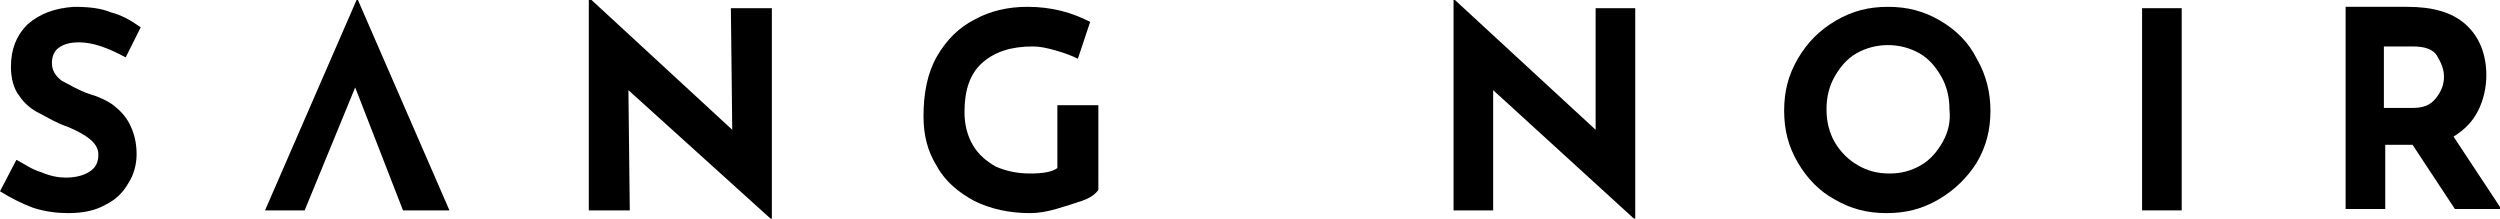
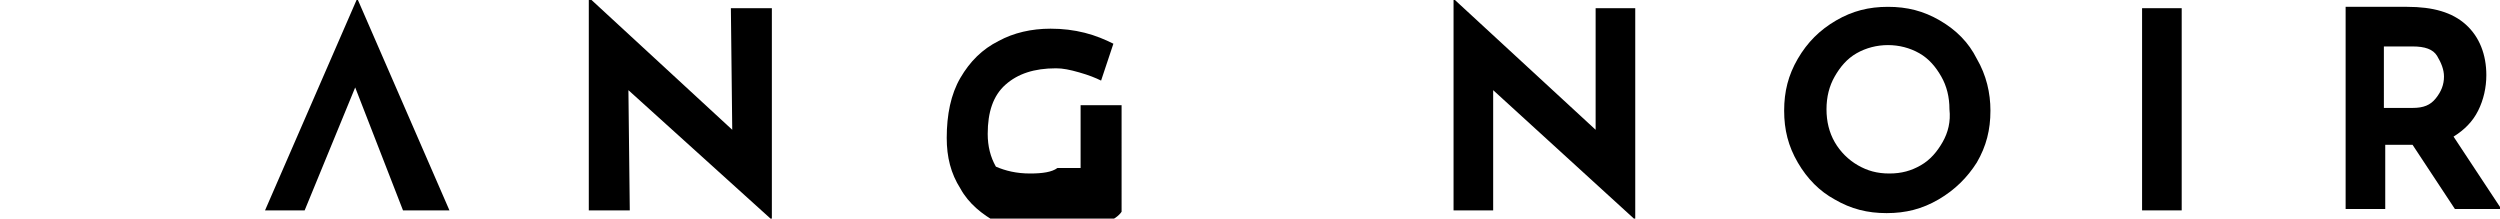
<svg xmlns="http://www.w3.org/2000/svg" xmlns:xlink="http://www.w3.org/1999/xlink" version="1.1" id="Calque_1" x="0px" y="0px" viewBox="0 0 183 16" style="enable-background:new 0 0 183 16;" xml:space="preserve">
  <style type="text/css">
	.st0{clip-path:url(#SVGID_2_);}
	.st1{clip-path:url(#SVGID_4_);}
	.st2{clip-path:url(#SVGID_6_);}
</style>
  <polygon points="43.1,0 43.1,15.4 46.1,15.4 46,6.6 56.4,16 56.5,16 56.5,0.6 53.5,0.6 53.6,9.5 43.3,0 " />
  <g>
    <defs>
-       <rect id="SVGID_1_" y="0" width="183" height="16" />
-     </defs>
+       </defs>
    <clipPath id="SVGID_2_">
      <use xlink:href="#SVGID_1_" style="overflow:visible;" />
    </clipPath>
    <path class="st0" d="M4.3,3.5c0.4-0.3,0.9-0.4,1.5-0.4c1,0,2.1,0.4,3.4,1.1l1.1-2.2C9.6,1.5,8.9,1.1,8.1,0.9   C7.4,0.6,6.5,0.5,5.4,0.5C4,0.6,2.9,1,2,1.8C1.2,2.6,0.8,3.6,0.8,4.9C0.8,5.7,1,6.5,1.4,7c0.4,0.6,0.9,1,1.5,1.3S4.1,9,5,9.3   c1.4,0.6,2.2,1.2,2.2,2c0,0.6-0.2,1-0.7,1.3C6,12.9,5.4,13,4.8,13c-0.5,0-1.1-0.1-1.8-0.4c-0.7-0.2-1.2-0.6-1.8-0.9L0,14   c0.8,0.5,1.6,0.9,2.4,1.2c0.9,0.3,1.8,0.4,2.6,0.4c1.1,0,2-0.2,2.7-0.6c0.8-0.4,1.3-0.9,1.7-1.6c0.4-0.6,0.6-1.4,0.6-2.1   c0-0.9-0.2-1.6-0.5-2.2c-0.3-0.6-0.7-1-1.2-1.4C7.9,7.4,7.3,7.1,6.6,6.9c-0.9-0.3-1.5-0.7-2.1-1C4,5.5,3.8,5.1,3.8,4.6   C3.8,4.1,4,3.7,4.3,3.5" />
  </g>
  <polygon points="26.1,0 19.4,15.4 22.3,15.4 26,6.4 29.5,15.4 32.9,15.4 26.2,0 " />
  <g>
    <defs>
      <rect id="SVGID_3_" y="0" width="183" height="16" />
    </defs>
    <clipPath id="SVGID_4_">
      <use xlink:href="#SVGID_3_" style="overflow:visible;" />
    </clipPath>
-     <path class="st1" d="M77.4,12.3c-0.4,0.3-1.1,0.4-2,0.4c-1,0-1.8-0.2-2.5-0.5c-0.7-0.4-1.3-0.9-1.7-1.6c-0.4-0.7-0.6-1.5-0.6-2.4   c0-1.6,0.4-2.8,1.3-3.6c0.9-0.8,2.1-1.2,3.7-1.2c0.5,0,1,0.1,1.7,0.3c0.7,0.2,1.2,0.4,1.6,0.6l0.9-2.7c-0.6-0.3-1.3-0.6-2.1-0.8   c-0.8-0.2-1.6-0.3-2.5-0.3c-1.4,0-2.7,0.3-3.8,0.9c-1.2,0.6-2.1,1.5-2.8,2.7c-0.7,1.2-1,2.7-1,4.4c0,1.4,0.3,2.6,1,3.7   c0.6,1.1,1.6,1.9,2.7,2.5c1.2,0.6,2.6,0.9,4.1,0.9c0.6,0,1.2-0.1,1.9-0.3c0.7-0.2,1.3-0.4,1.9-0.6s1-0.5,1.2-0.8V7.7h-3V12.3z" />
+     <path class="st1" d="M77.4,12.3c-0.4,0.3-1.1,0.4-2,0.4c-1,0-1.8-0.2-2.5-0.5c-0.4-0.7-0.6-1.5-0.6-2.4   c0-1.6,0.4-2.8,1.3-3.6c0.9-0.8,2.1-1.2,3.7-1.2c0.5,0,1,0.1,1.7,0.3c0.7,0.2,1.2,0.4,1.6,0.6l0.9-2.7c-0.6-0.3-1.3-0.6-2.1-0.8   c-0.8-0.2-1.6-0.3-2.5-0.3c-1.4,0-2.7,0.3-3.8,0.9c-1.2,0.6-2.1,1.5-2.8,2.7c-0.7,1.2-1,2.7-1,4.4c0,1.4,0.3,2.6,1,3.7   c0.6,1.1,1.6,1.9,2.7,2.5c1.2,0.6,2.6,0.9,4.1,0.9c0.6,0,1.2-0.1,1.9-0.3c0.7-0.2,1.3-0.4,1.9-0.6s1-0.5,1.2-0.8V7.7h-3V12.3z" />
    <path class="st1" d="M142.2,10.4c-0.4,0.7-0.9,1.3-1.6,1.7c-0.7,0.4-1.4,0.6-2.3,0.6c-0.9,0-1.6-0.2-2.3-0.6   c-0.7-0.4-1.3-1-1.7-1.7c-0.4-0.7-0.6-1.5-0.6-2.4c0-0.9,0.2-1.7,0.6-2.4c0.4-0.7,0.9-1.3,1.6-1.7c0.7-0.4,1.5-0.6,2.3-0.6   c0.8,0,1.6,0.2,2.3,0.6c0.7,0.4,1.2,1,1.6,1.7c0.4,0.7,0.6,1.5,0.6,2.4C142.8,8.9,142.6,9.7,142.2,10.4 M142,1.5   c-1.2-0.7-2.4-1-3.8-1c-1.4,0-2.6,0.3-3.8,1c-1.2,0.7-2.1,1.6-2.8,2.8c-0.7,1.2-1,2.4-1,3.8c0,1.4,0.3,2.6,1,3.8   c0.7,1.2,1.6,2.1,2.7,2.7c1.2,0.7,2.4,1,3.8,1c1.4,0,2.6-0.3,3.8-1c1.2-0.7,2.1-1.6,2.8-2.7c0.7-1.2,1-2.4,1-3.8   c0-1.3-0.3-2.6-1-3.8C144.1,3.1,143.2,2.2,142,1.5" />
  </g>
  <rect x="156.8" y="0.6" width="2.9" height="14.8" />
  <g>
    <defs>
      <rect id="SVGID_5_" y="0" width="183" height="16" />
    </defs>
    <clipPath id="SVGID_6_">
      <use xlink:href="#SVGID_5_" style="overflow:visible;" />
    </clipPath>
    <path class="st2" d="M178.3,7.2c-0.4,0.5-0.9,0.7-1.7,0.7h-2.1V3.4h2.1c0.9,0,1.5,0.2,1.8,0.7c0.3,0.5,0.5,1,0.5,1.5   C178.9,6.2,178.7,6.7,178.3,7.2 M179.6,10c0.8-0.5,1.4-1.1,1.8-1.9c0.4-0.8,0.6-1.7,0.6-2.6c0-1.5-0.5-2.8-1.5-3.7   c-1-0.9-2.4-1.3-4.3-1.3h-4.5v14.8h2.9v-4.7h2l3.1,4.7h3.4L179.6,10z" />
  </g>
  <polygon points="106.4,0 106.4,15.4 109.3,15.4 109.3,6.6 119.6,16 119.7,16 119.7,0.6 116.8,0.6 116.8,9.5 106.5,0 " />
</svg>